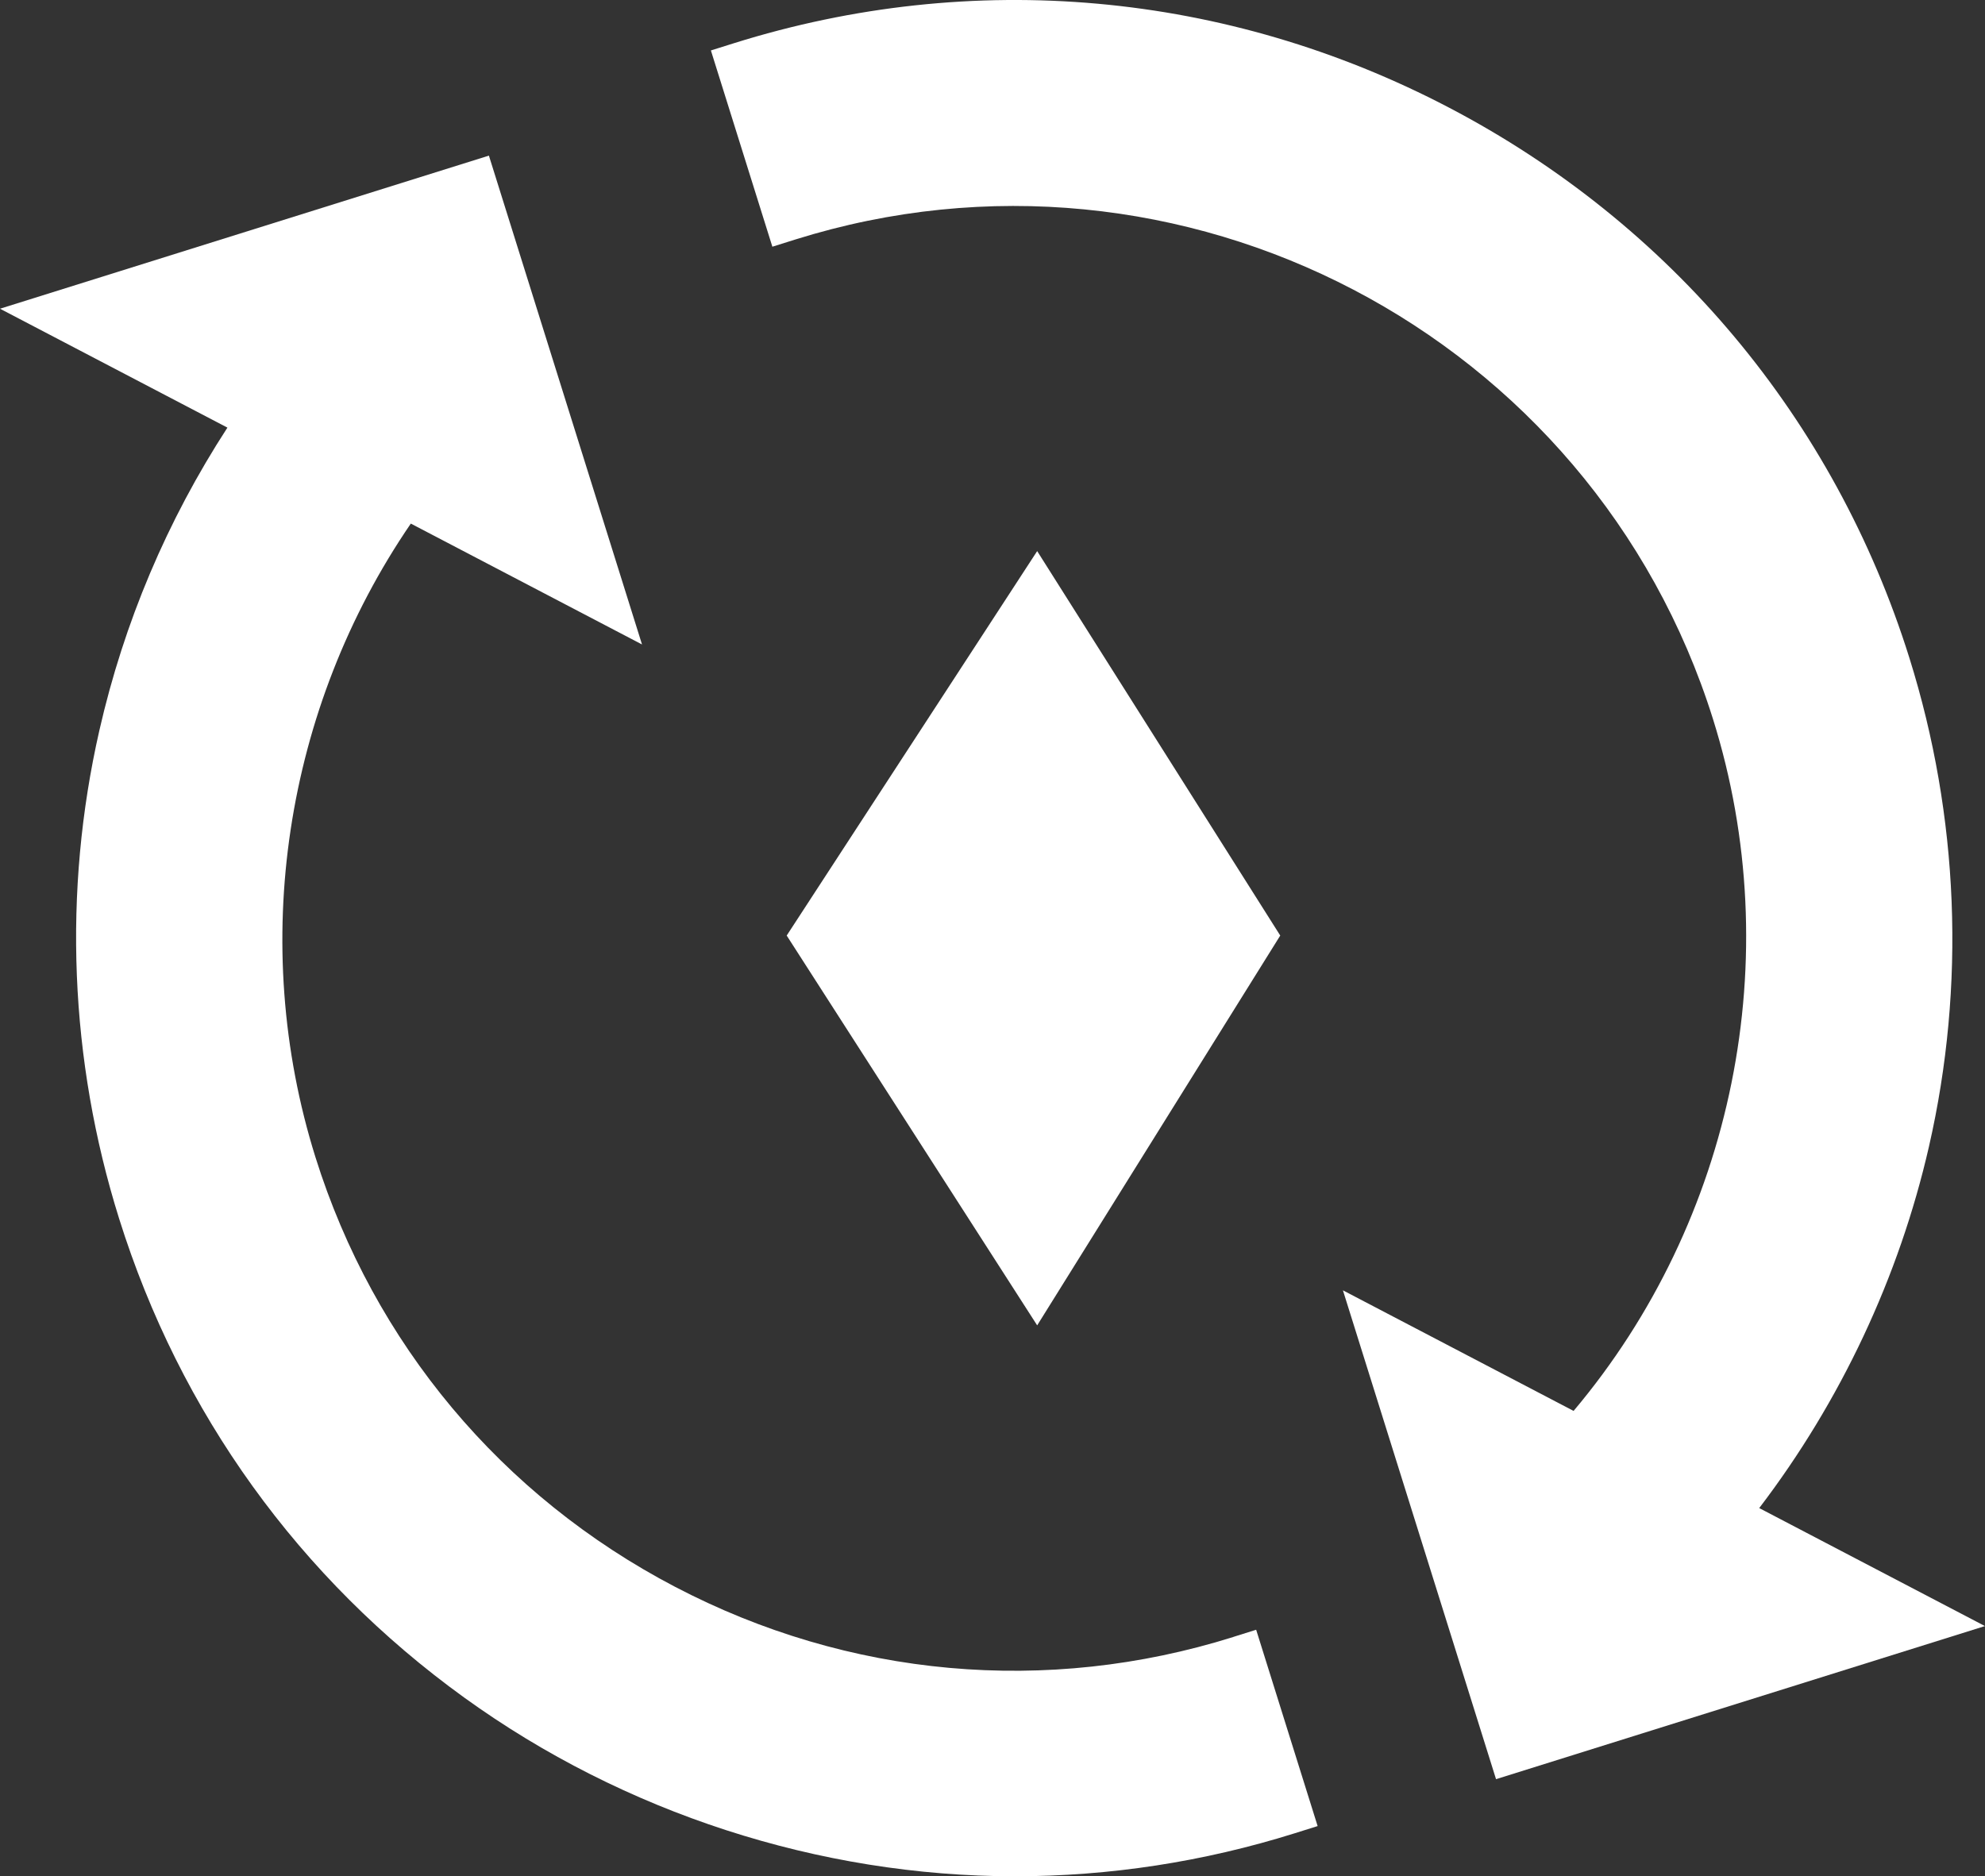
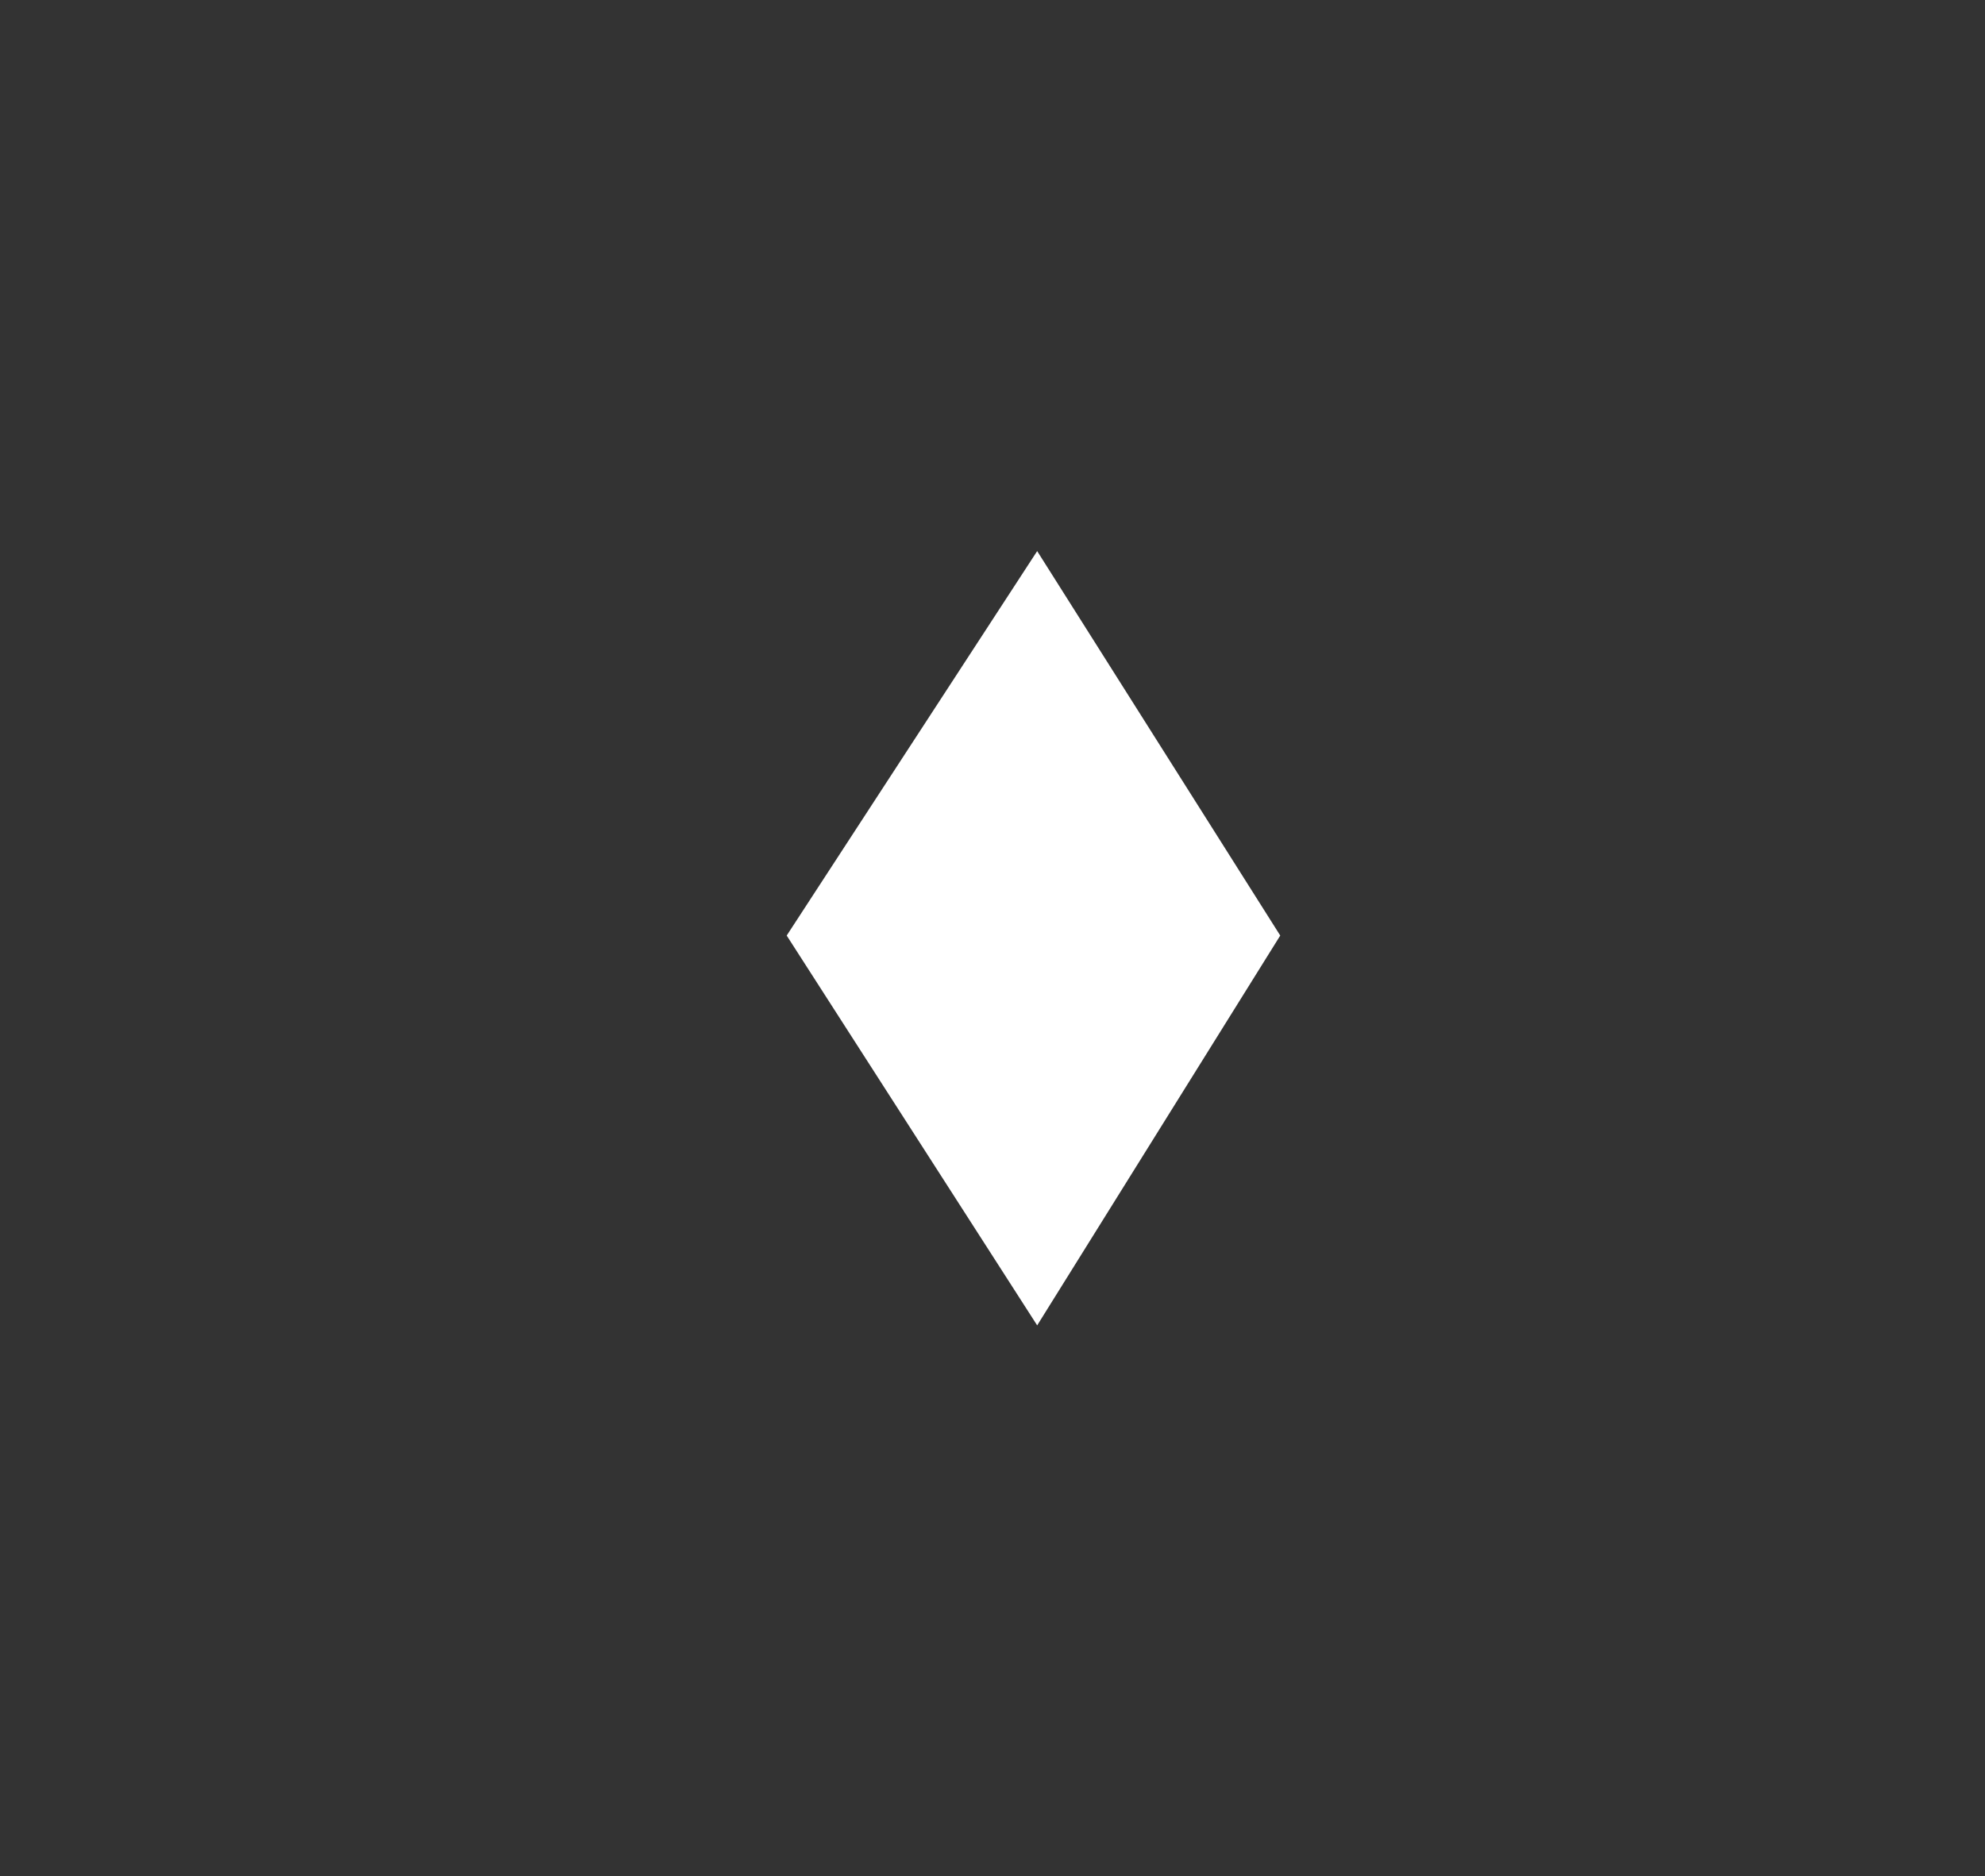
<svg xmlns="http://www.w3.org/2000/svg" id="Camada_2" data-name="Camada 2" viewBox="0 0 329.68 311.66">
  <rect x="0" y="0" width="329.68" height="311.66" fill="#333333" stroke="none" />
  <defs>
    <style>
      .cls-1 {
        fill: #fff;
      }
    </style>
  </defs>
  <g id="Camada_1-2" data-name="Camada 1">
    <g>
-       <path class="cls-1" d="M204.81,271.92c-30.95,9.7-63.87,6.74-92.69-8.34-28.82-15.07-50.03-40.42-59.73-71.37-11.1-35.45-5.16-74.53,15.84-105.24l38.4,20.08-25.43-81.2L0,51.28l37.77,19.75c-10.03,15.46-17.18,32.36-21.27,50.31-6.09,26.74-4.96,54.77,3.28,81.07,10.11,32.27,29.93,59.79,57.34,79.58,26.49,19.13,58.96,29.67,91.43,29.67,15.72,0,31.35-2.4,46.47-7.14l3.82-1.2-10.21-32.61-3.82,1.2Z" />
-       <path class="cls-1" d="M292.19,250.49c13.52-17.73,23.23-38.38,28.18-60.03,6.12-26.77,5-54.84-3.25-81.18-12.42-39.65-39.59-72.12-76.51-91.43C203.71-1.45,161.54-5.25,121.89,7.18l-3.82,1.2,10.21,32.6,3.82-1.2c64-20.04,132.38,15.72,152.42,79.71,12.38,39.52,3.49,83.23-23.17,114.87l-38.31-20.03,25.43,81.2,81.2-25.43-37.49-19.6Z" />
      <polygon class="cls-1" points="212.63 155.4 172.26 91.54 130.66 155.4 172.26 220.15 212.63 155.4" />
    </g>
  </g>
</svg>